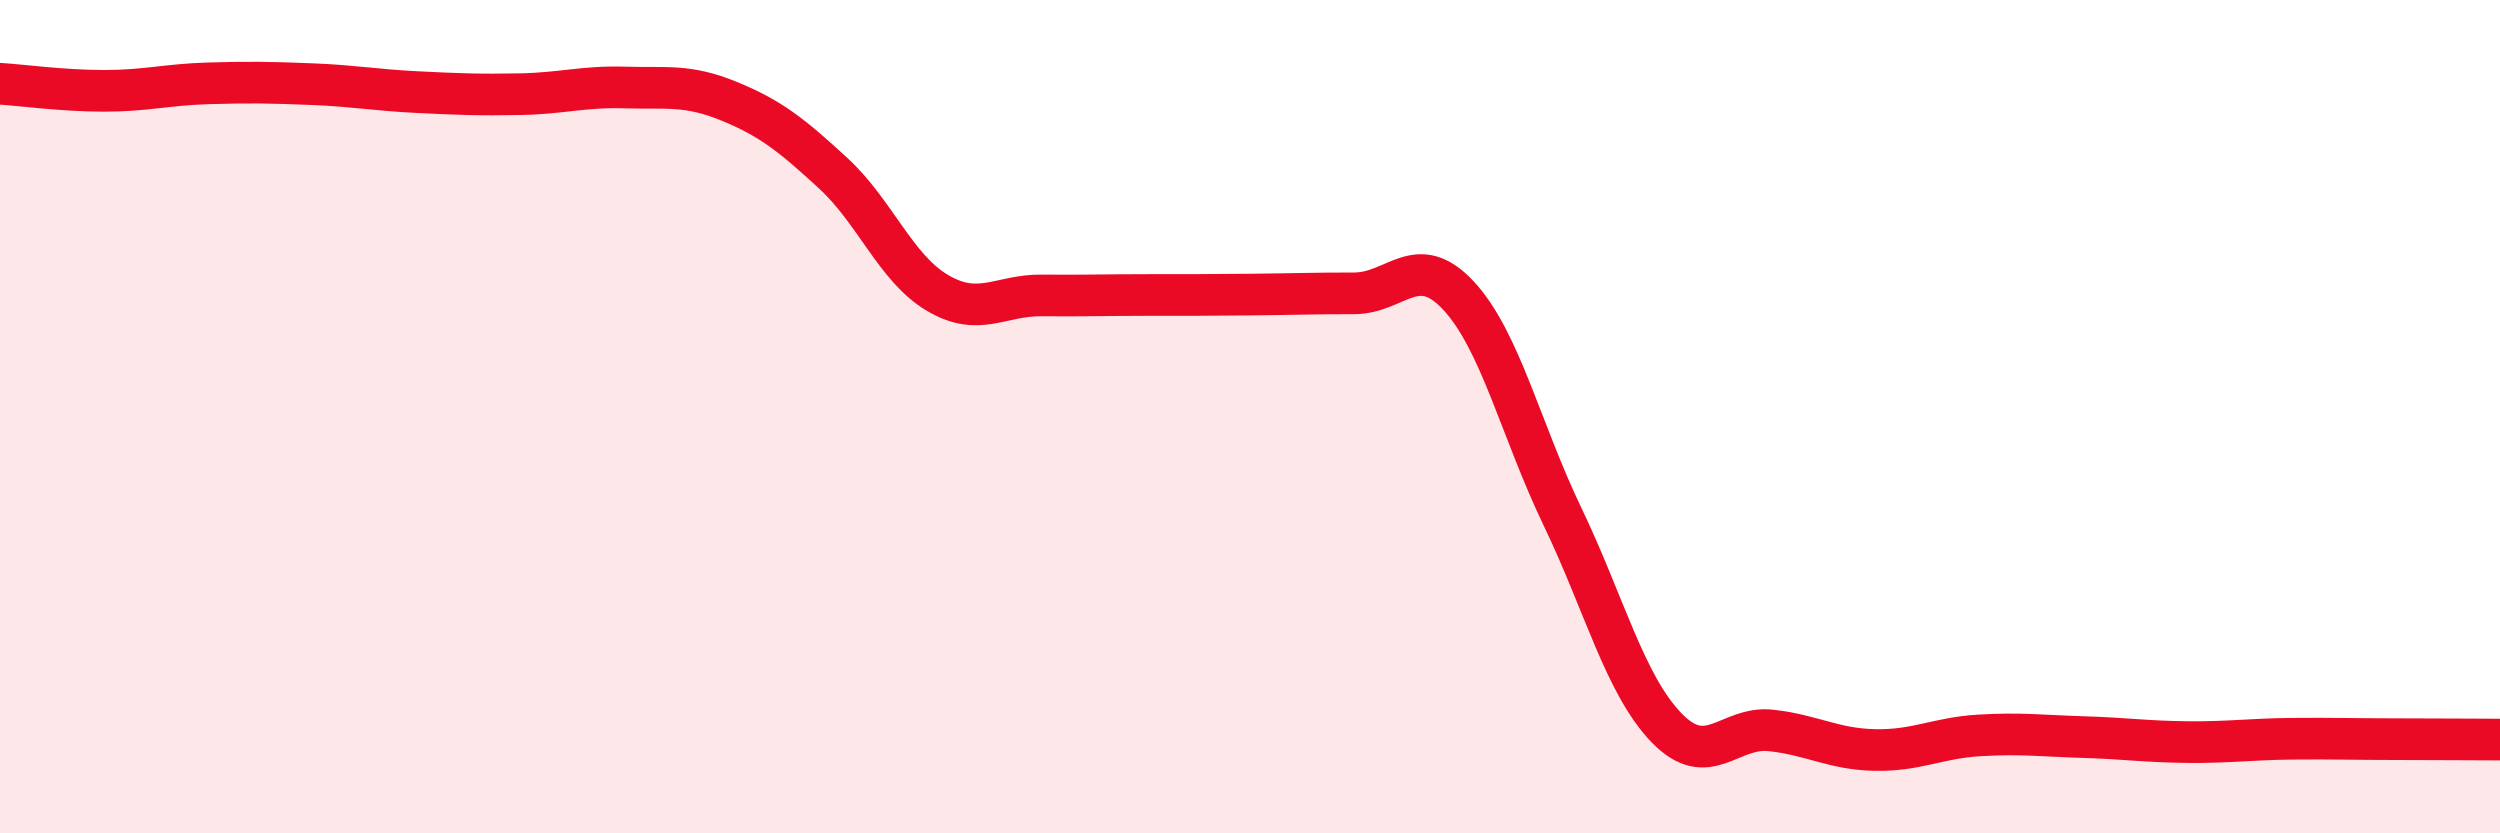
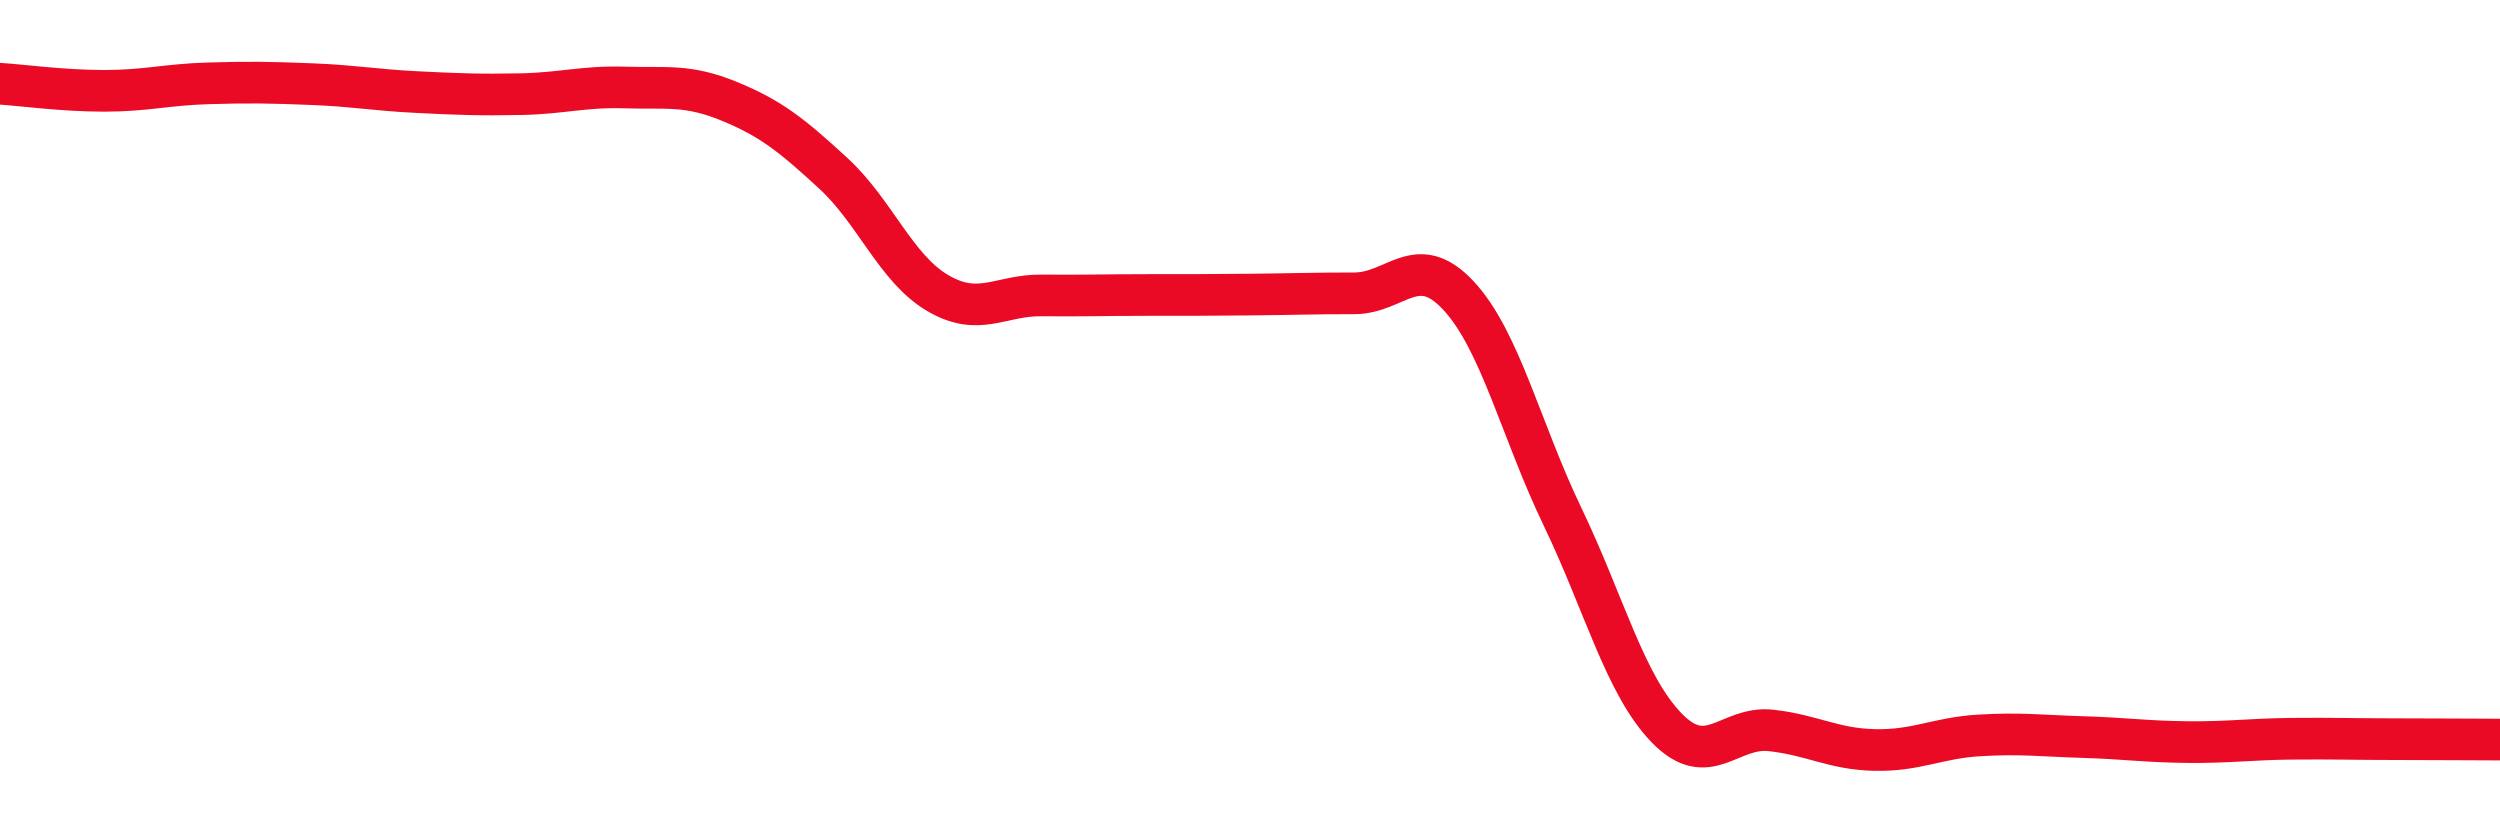
<svg xmlns="http://www.w3.org/2000/svg" width="60" height="20" viewBox="0 0 60 20">
-   <path d="M 0,2.01 C 0.5,2.04 1.5,2.18 2.5,2.18 C 3.5,2.18 4,2.03 5,2 C 6,1.97 6.5,1.98 7.5,2.02 C 8.5,2.06 9,2.16 10,2.21 C 11,2.26 11.5,2.28 12.5,2.26 C 13.5,2.24 14,2.07 15,2.1 C 16,2.13 16.5,2.02 17.5,2.43 C 18.5,2.84 19,3.24 20,4.16 C 21,5.08 21.5,6.44 22.5,7.03 C 23.5,7.62 24,7.08 25,7.09 C 26,7.1 26.5,7.08 27.5,7.08 C 28.5,7.08 29,7.08 30,7.07 C 31,7.06 31.5,7.04 32.5,7.04 C 33.5,7.04 34,6.02 35,7.09 C 36,8.16 36.5,10.32 37.5,12.4 C 38.5,14.48 39,16.44 40,17.47 C 41,18.5 41.5,17.42 42.5,17.53 C 43.5,17.64 44,17.98 45,18 C 46,18.02 46.5,17.71 47.5,17.65 C 48.5,17.59 49,17.66 50,17.69 C 51,17.72 51.5,17.8 52.5,17.81 C 53.5,17.82 54,17.74 55,17.73 C 56,17.72 56.5,17.74 57.5,17.74 C 58.5,17.74 59.5,17.75 60,17.75L60 20L0 20Z" fill="#EB0A25" opacity="0.1" stroke-linecap="round" stroke-linejoin="round" />
  <path d="M 0,2.01 C 0.5,2.04 1.5,2.18 2.5,2.18 C 3.5,2.18 4,2.03 5,2 C 6,1.97 6.5,1.98 7.5,2.02 C 8.5,2.06 9,2.16 10,2.21 C 11,2.26 11.5,2.28 12.5,2.26 C 13.5,2.24 14,2.07 15,2.1 C 16,2.13 16.5,2.02 17.5,2.43 C 18.5,2.84 19,3.24 20,4.16 C 21,5.08 21.5,6.44 22.5,7.03 C 23.5,7.62 24,7.08 25,7.09 C 26,7.1 26.5,7.08 27.5,7.08 C 28.5,7.08 29,7.08 30,7.07 C 31,7.06 31.5,7.04 32.5,7.04 C 33.5,7.04 34,6.02 35,7.09 C 36,8.16 36.5,10.32 37.5,12.4 C 38.5,14.48 39,16.44 40,17.47 C 41,18.5 41.5,17.42 42.5,17.53 C 43.5,17.64 44,17.98 45,18 C 46,18.02 46.5,17.71 47.5,17.65 C 48.5,17.59 49,17.66 50,17.69 C 51,17.72 51.5,17.8 52.5,17.81 C 53.5,17.82 54,17.74 55,17.73 C 56,17.72 56.5,17.74 57.5,17.74 C 58.5,17.74 59.5,17.75 60,17.75" stroke="#EB0A25" stroke-width="1" fill="none" stroke-linecap="round" stroke-linejoin="round" />
</svg>